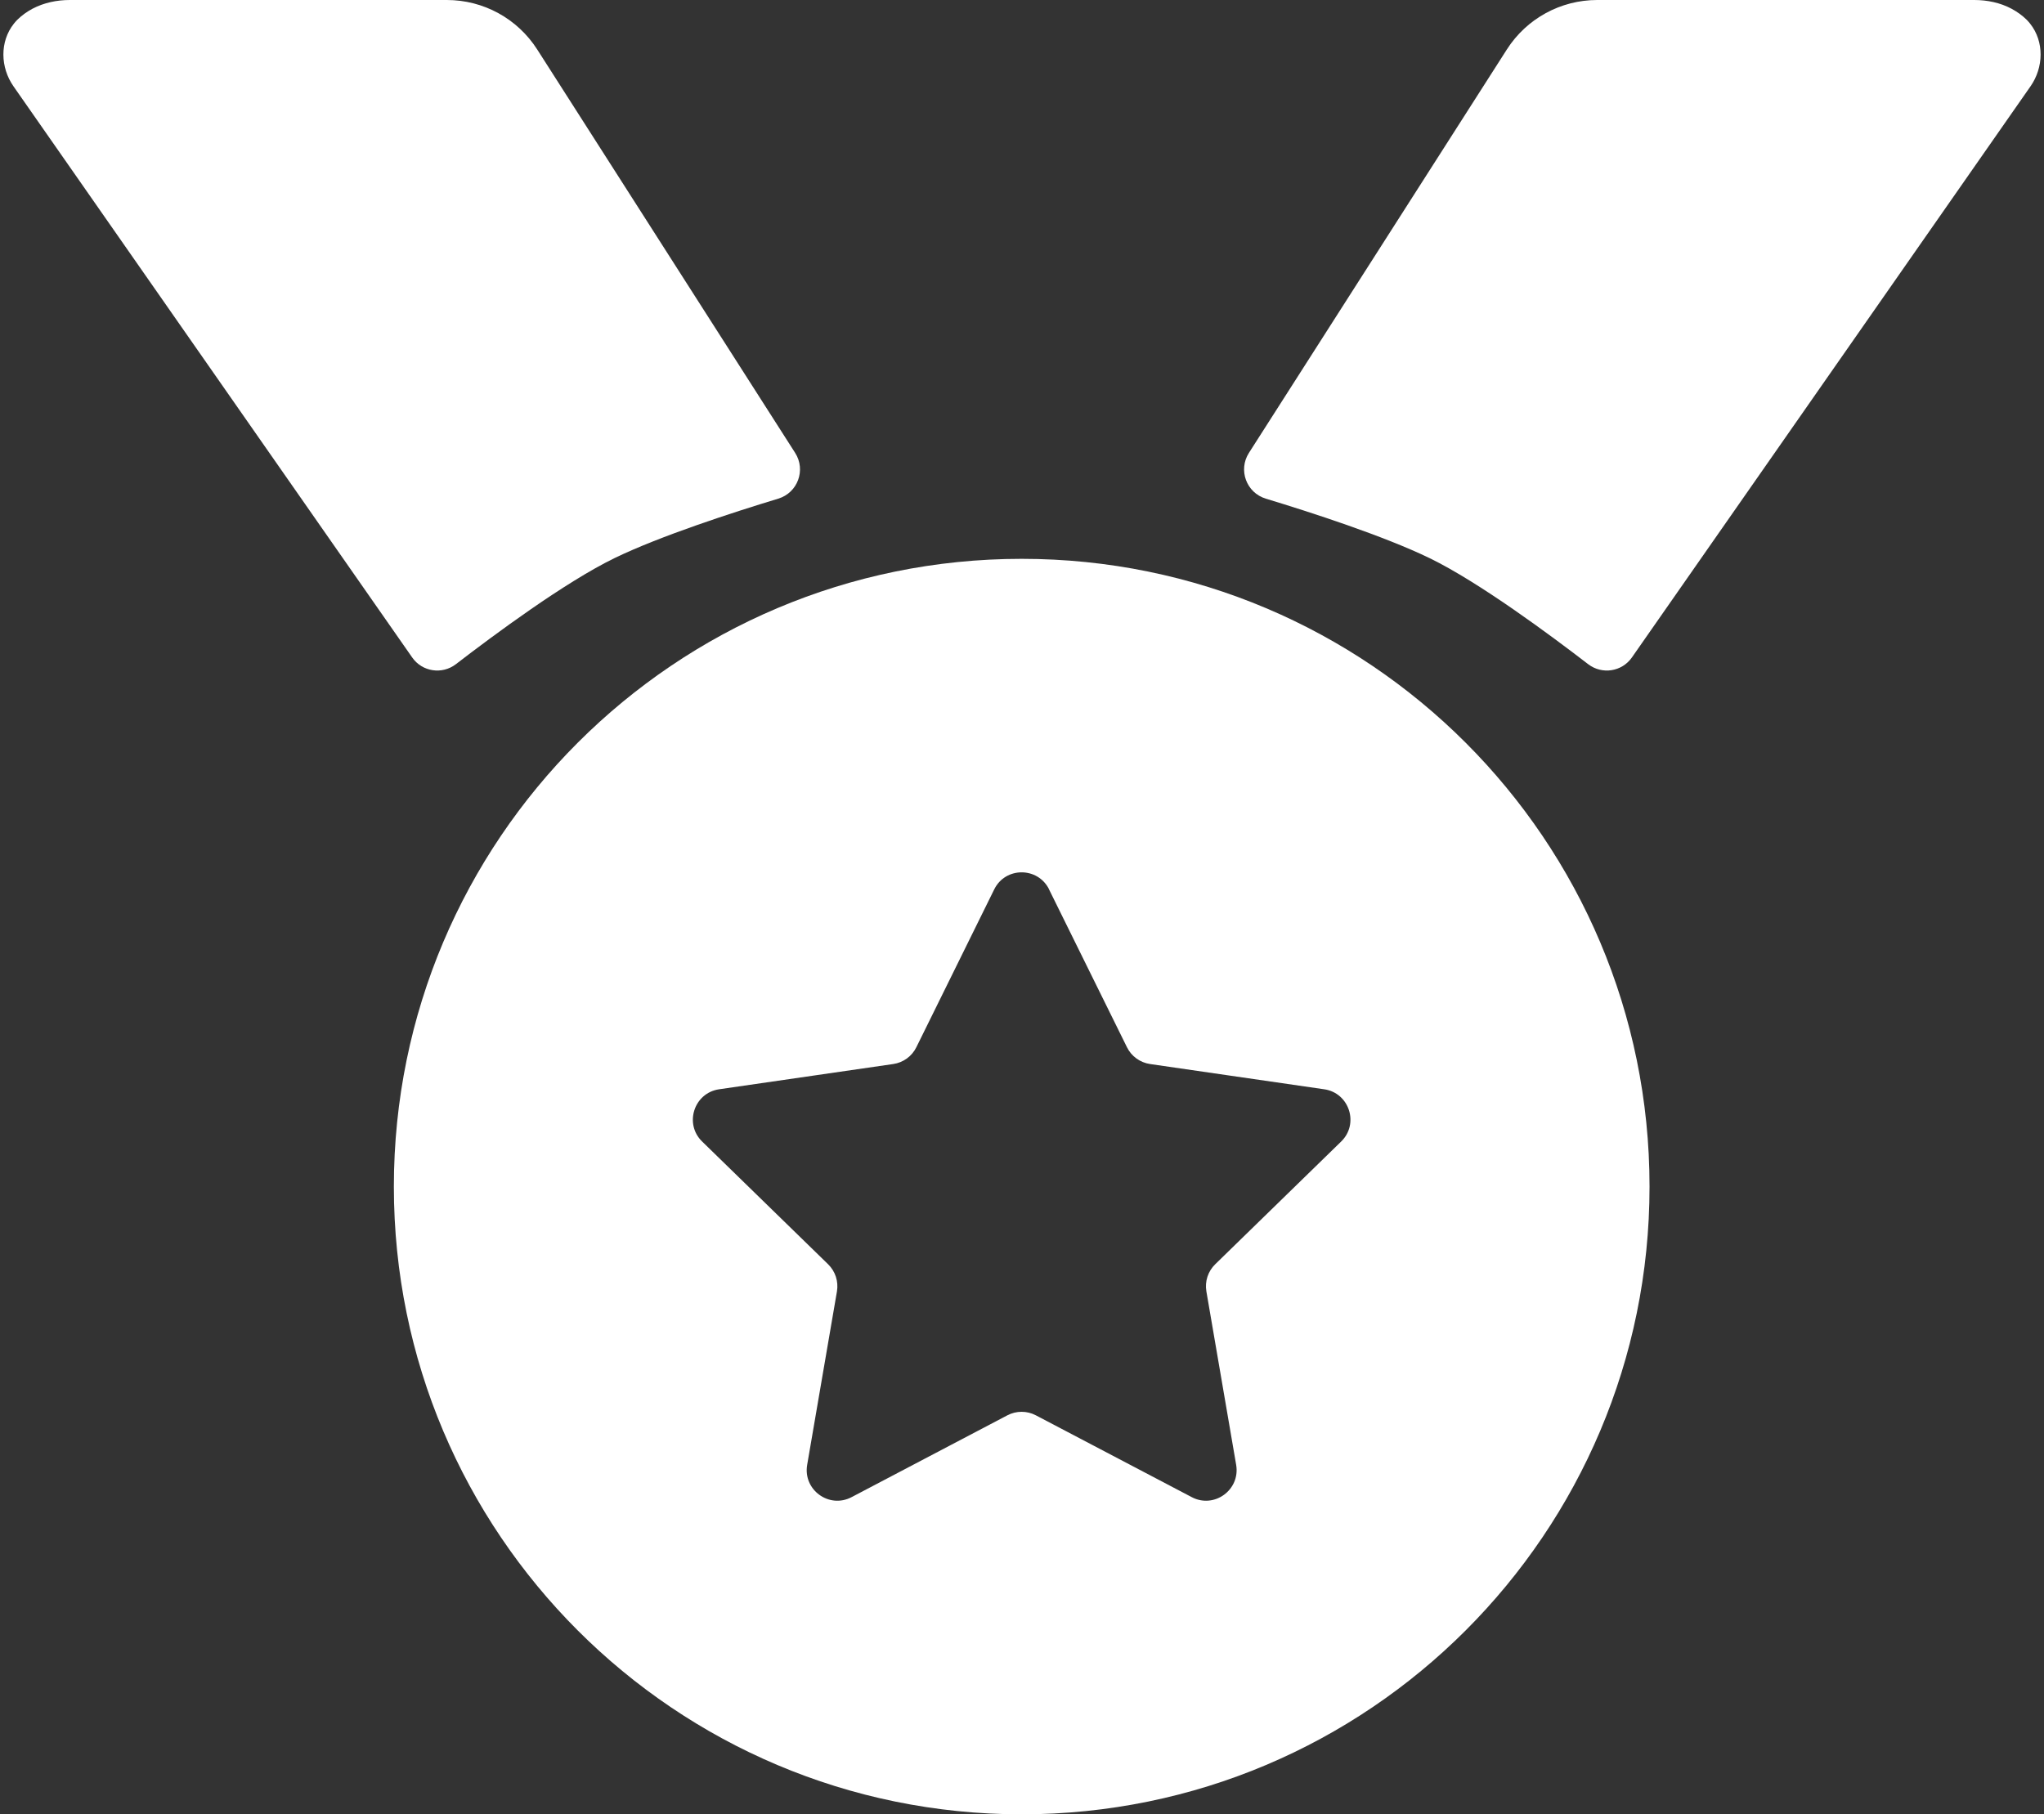
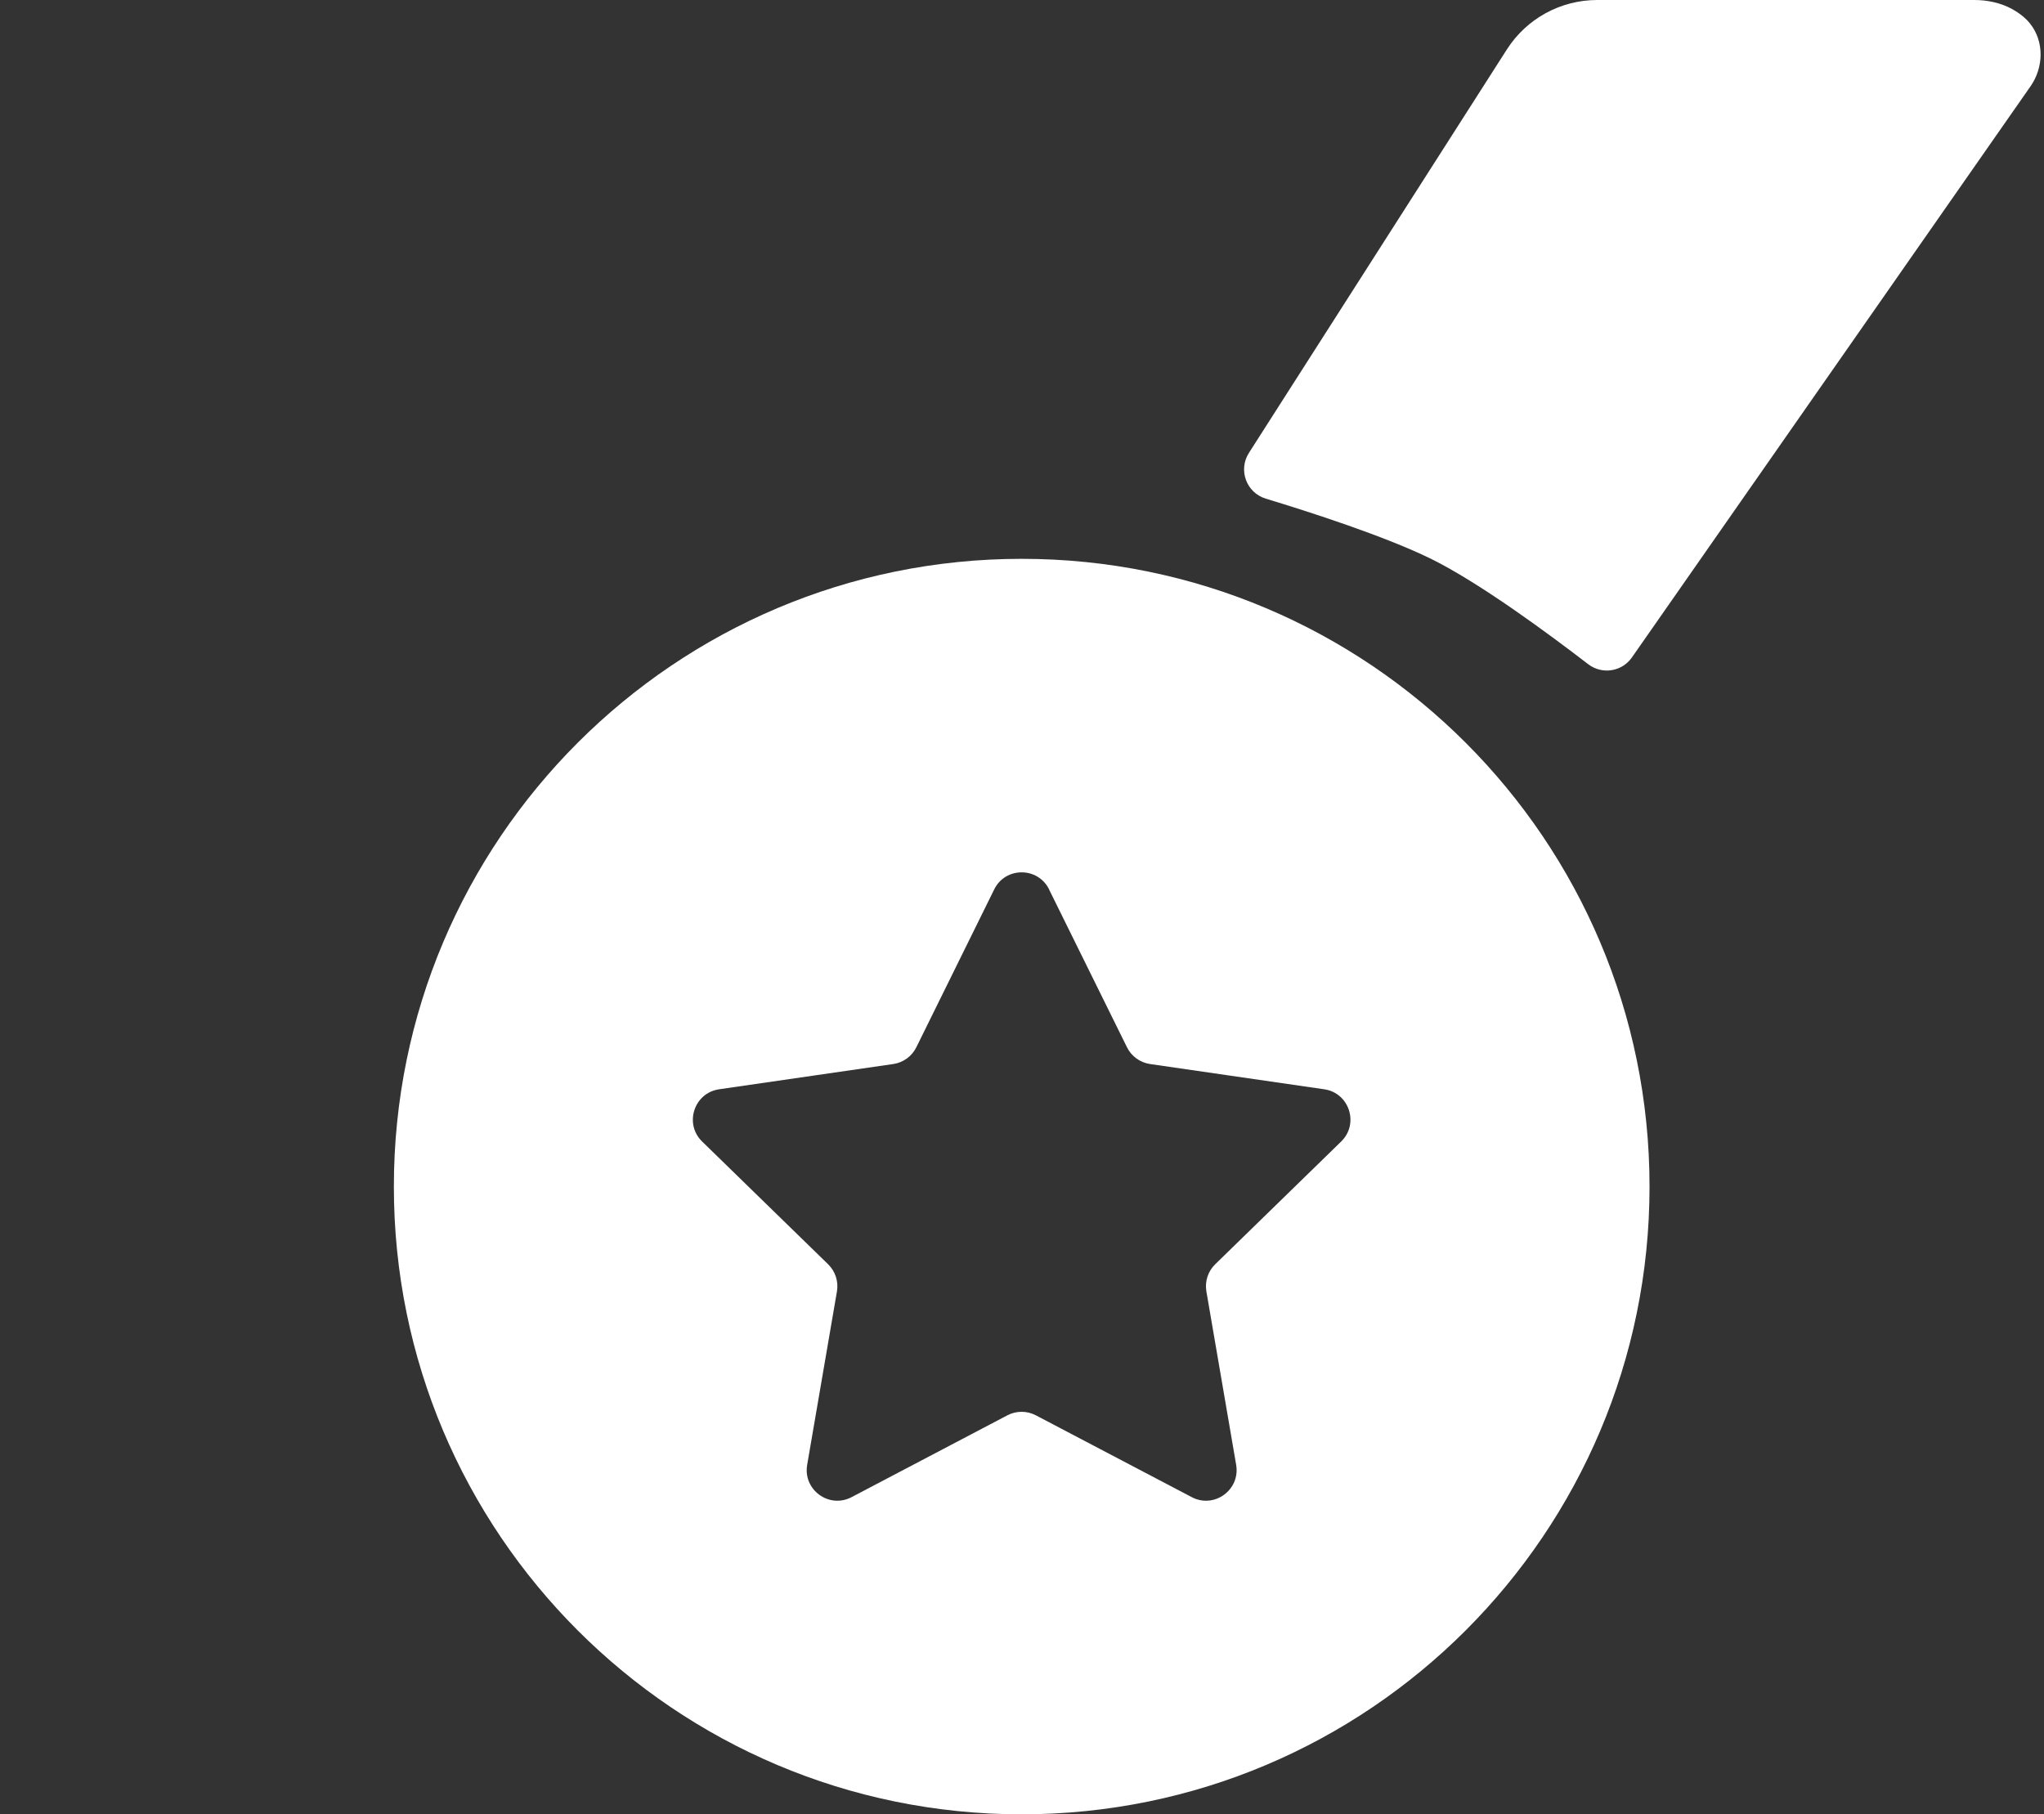
<svg xmlns="http://www.w3.org/2000/svg" width="98" height="87" viewBox="0 0 98 87" fill="none">
  <rect x="0" y="0" width="98" height="87" fill="#333333" stroke="none" />
  <path fill-rule="evenodd" clip-rule="evenodd" d="M79.087 56.899C79.087 73.523 65.61 87 48.985 87C32.361 87 18.884 73.523 18.884 56.899C18.884 40.274 32.361 26.797 48.985 26.797C65.61 26.797 79.087 40.274 79.087 56.899ZM47.668 42.648C48.203 41.558 49.76 41.558 50.3 42.648H50.296L54.033 50.218C54.246 50.651 54.661 50.952 55.138 51.022L63.489 52.233C64.693 52.406 65.174 53.889 64.304 54.737L58.262 60.625C57.917 60.962 57.759 61.447 57.84 61.924L59.268 70.242C59.473 71.443 58.214 72.357 57.139 71.791L49.664 67.867C49.239 67.643 48.725 67.643 48.299 67.867L40.829 71.791C39.753 72.357 38.494 71.443 38.7 70.242L40.128 61.924C40.208 61.447 40.05 60.962 39.705 60.625L33.663 54.737C32.793 53.889 33.274 52.409 34.478 52.233L42.829 51.022C43.307 50.952 43.721 50.651 43.934 50.218L47.668 42.648Z" fill="white" />
-   <path d="M38.124 21.717C38.649 22.539 38.245 23.63 37.312 23.912C35.169 24.562 31.663 25.696 29.46 26.764C27.089 27.917 23.66 30.461 21.858 31.849C21.194 32.359 20.239 32.212 19.762 31.526L0.648 4.141C0.016 3.238 -0.02 1.997 0.666 1.134C0.714 1.072 0.769 1.013 0.824 0.954C1.048 0.731 1.305 0.554 1.558 0.418C2.109 0.128 2.729 0 3.349 0H21.425C23.18 0 24.809 0.892 25.756 2.371L38.124 21.717Z" fill="white" />
  <path d="M59.88 21.717C59.355 22.539 59.759 23.63 60.691 23.912C62.835 24.562 66.341 25.696 68.543 26.764C70.915 27.917 74.343 30.461 76.145 31.849C76.81 32.359 77.764 32.212 78.242 31.526L97.352 4.141C97.984 3.238 98.02 1.997 97.334 1.134C97.286 1.072 97.231 1.013 97.176 0.954C96.952 0.731 96.695 0.554 96.442 0.418C95.899 0.128 95.275 0 94.654 0H76.579C74.824 0 73.194 0.892 72.247 2.371L59.88 21.717Z" fill="white" />
</svg>